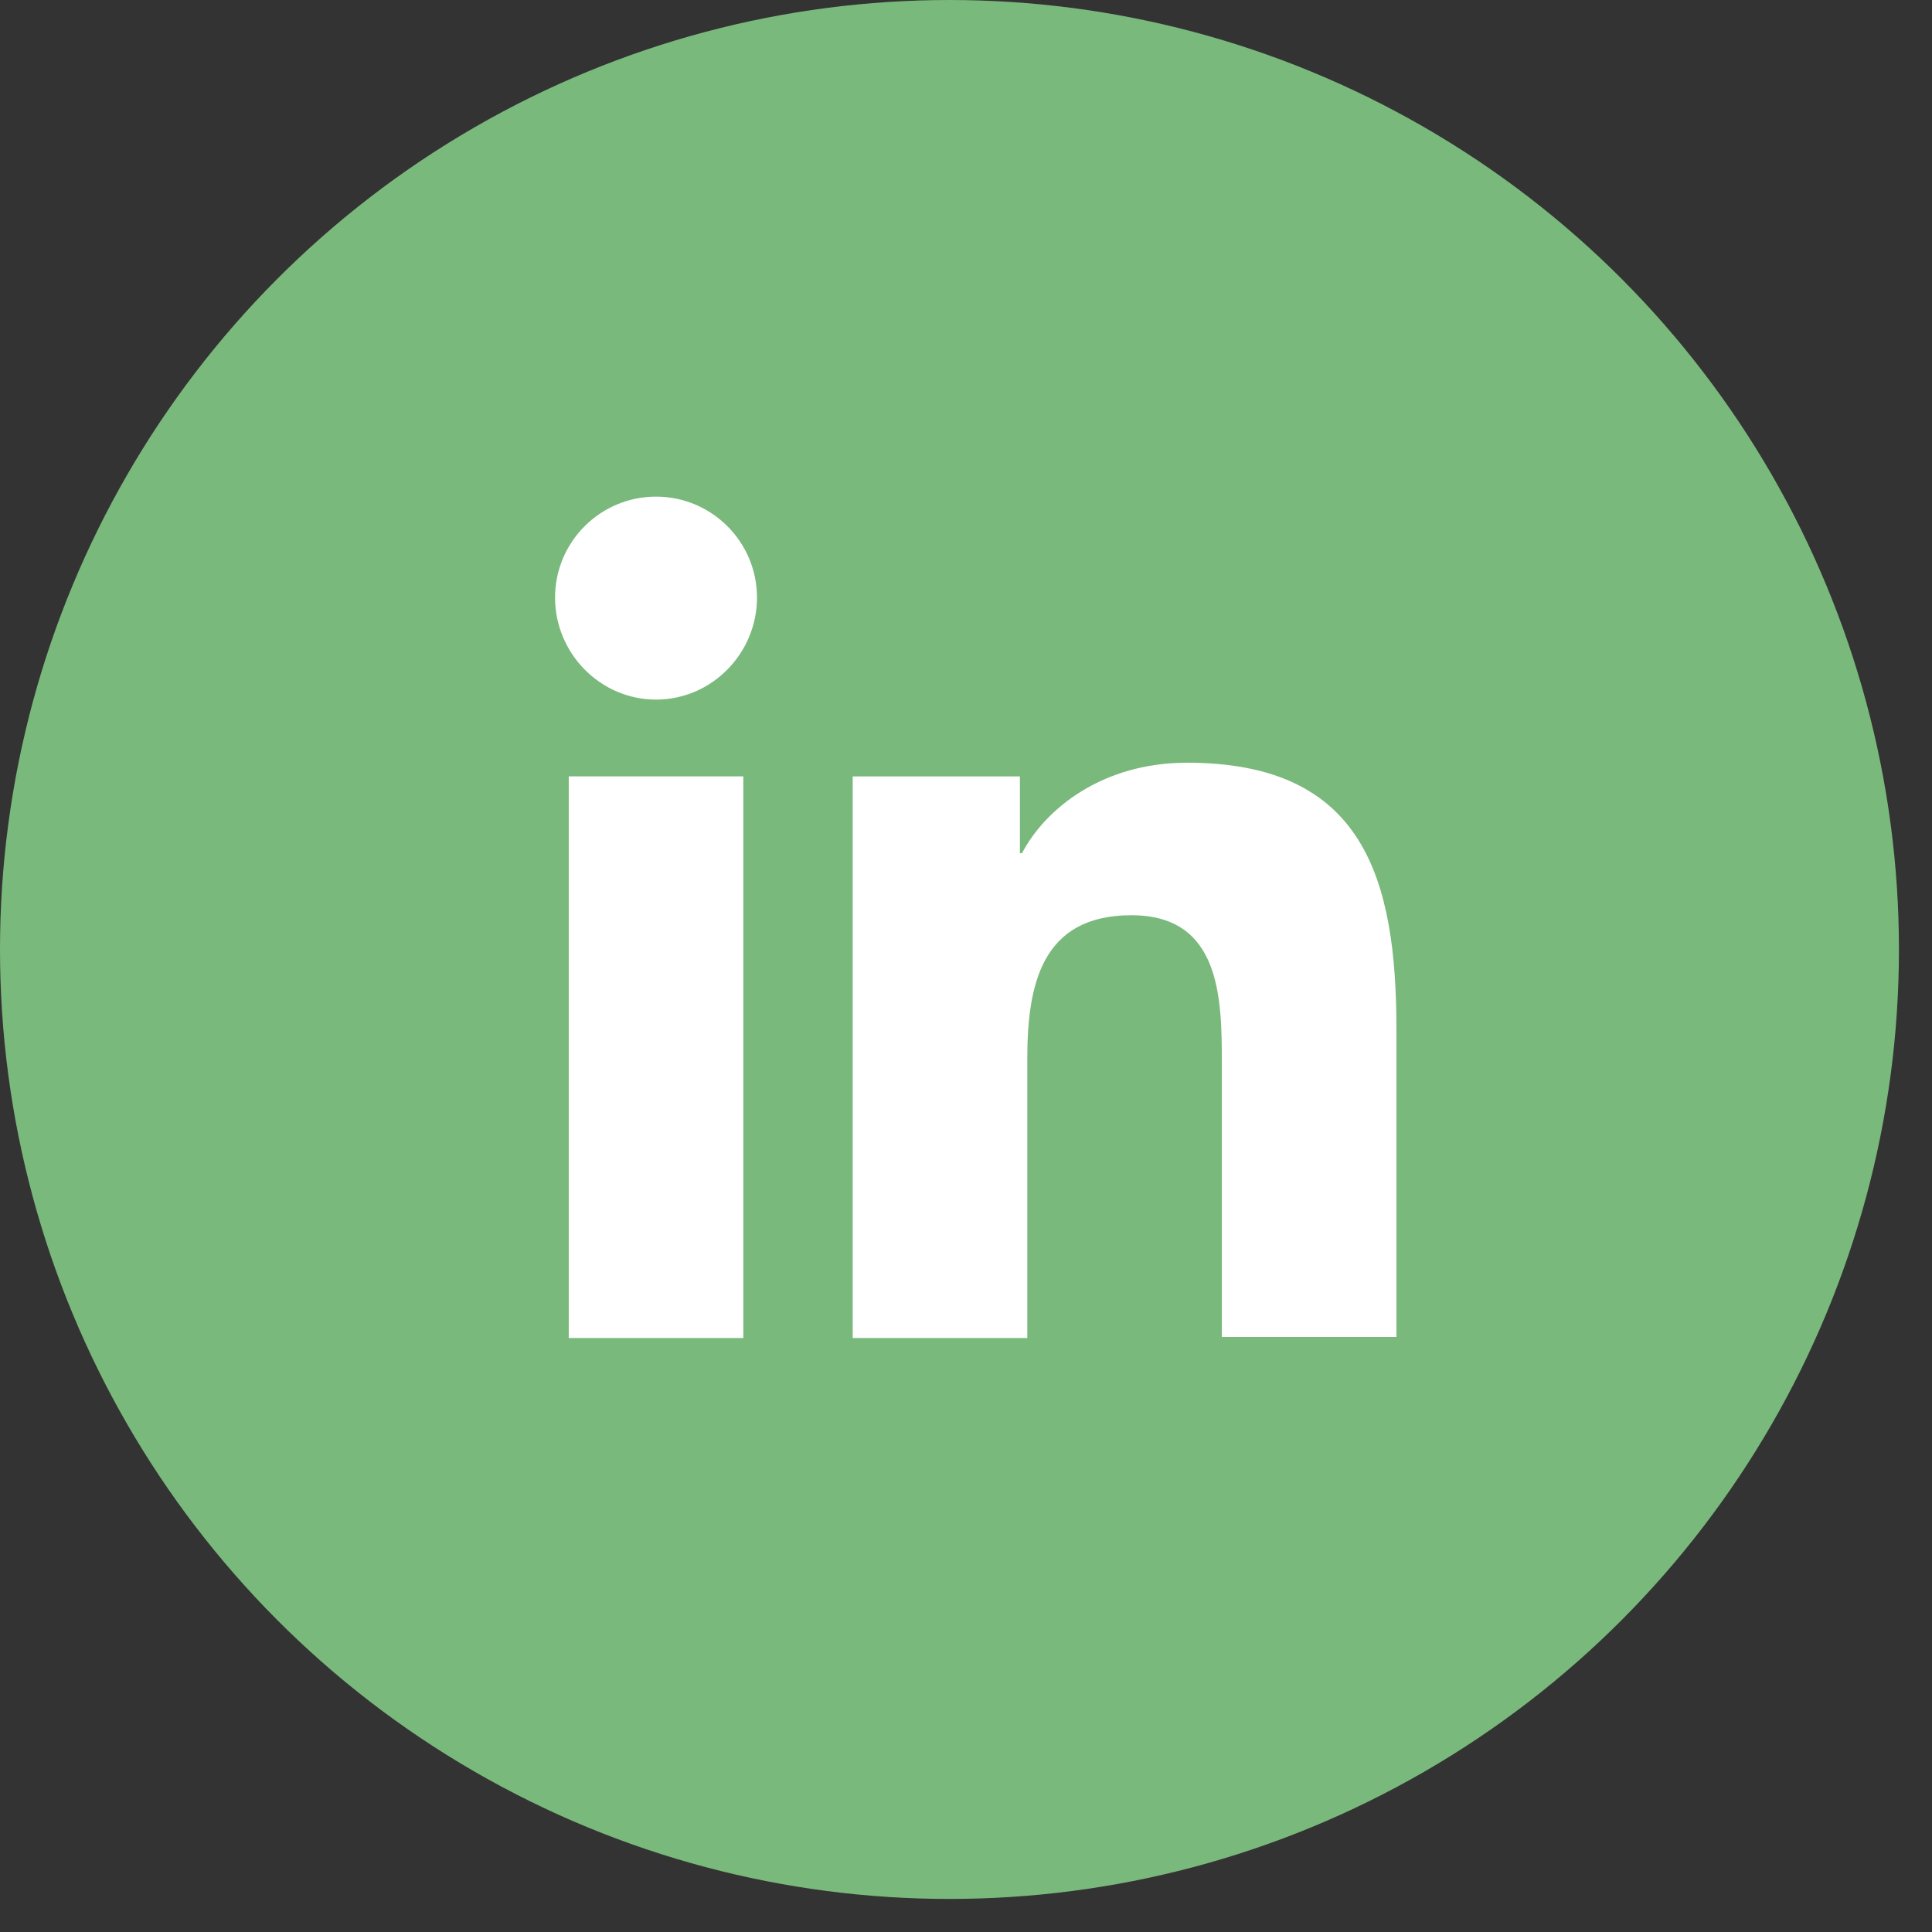
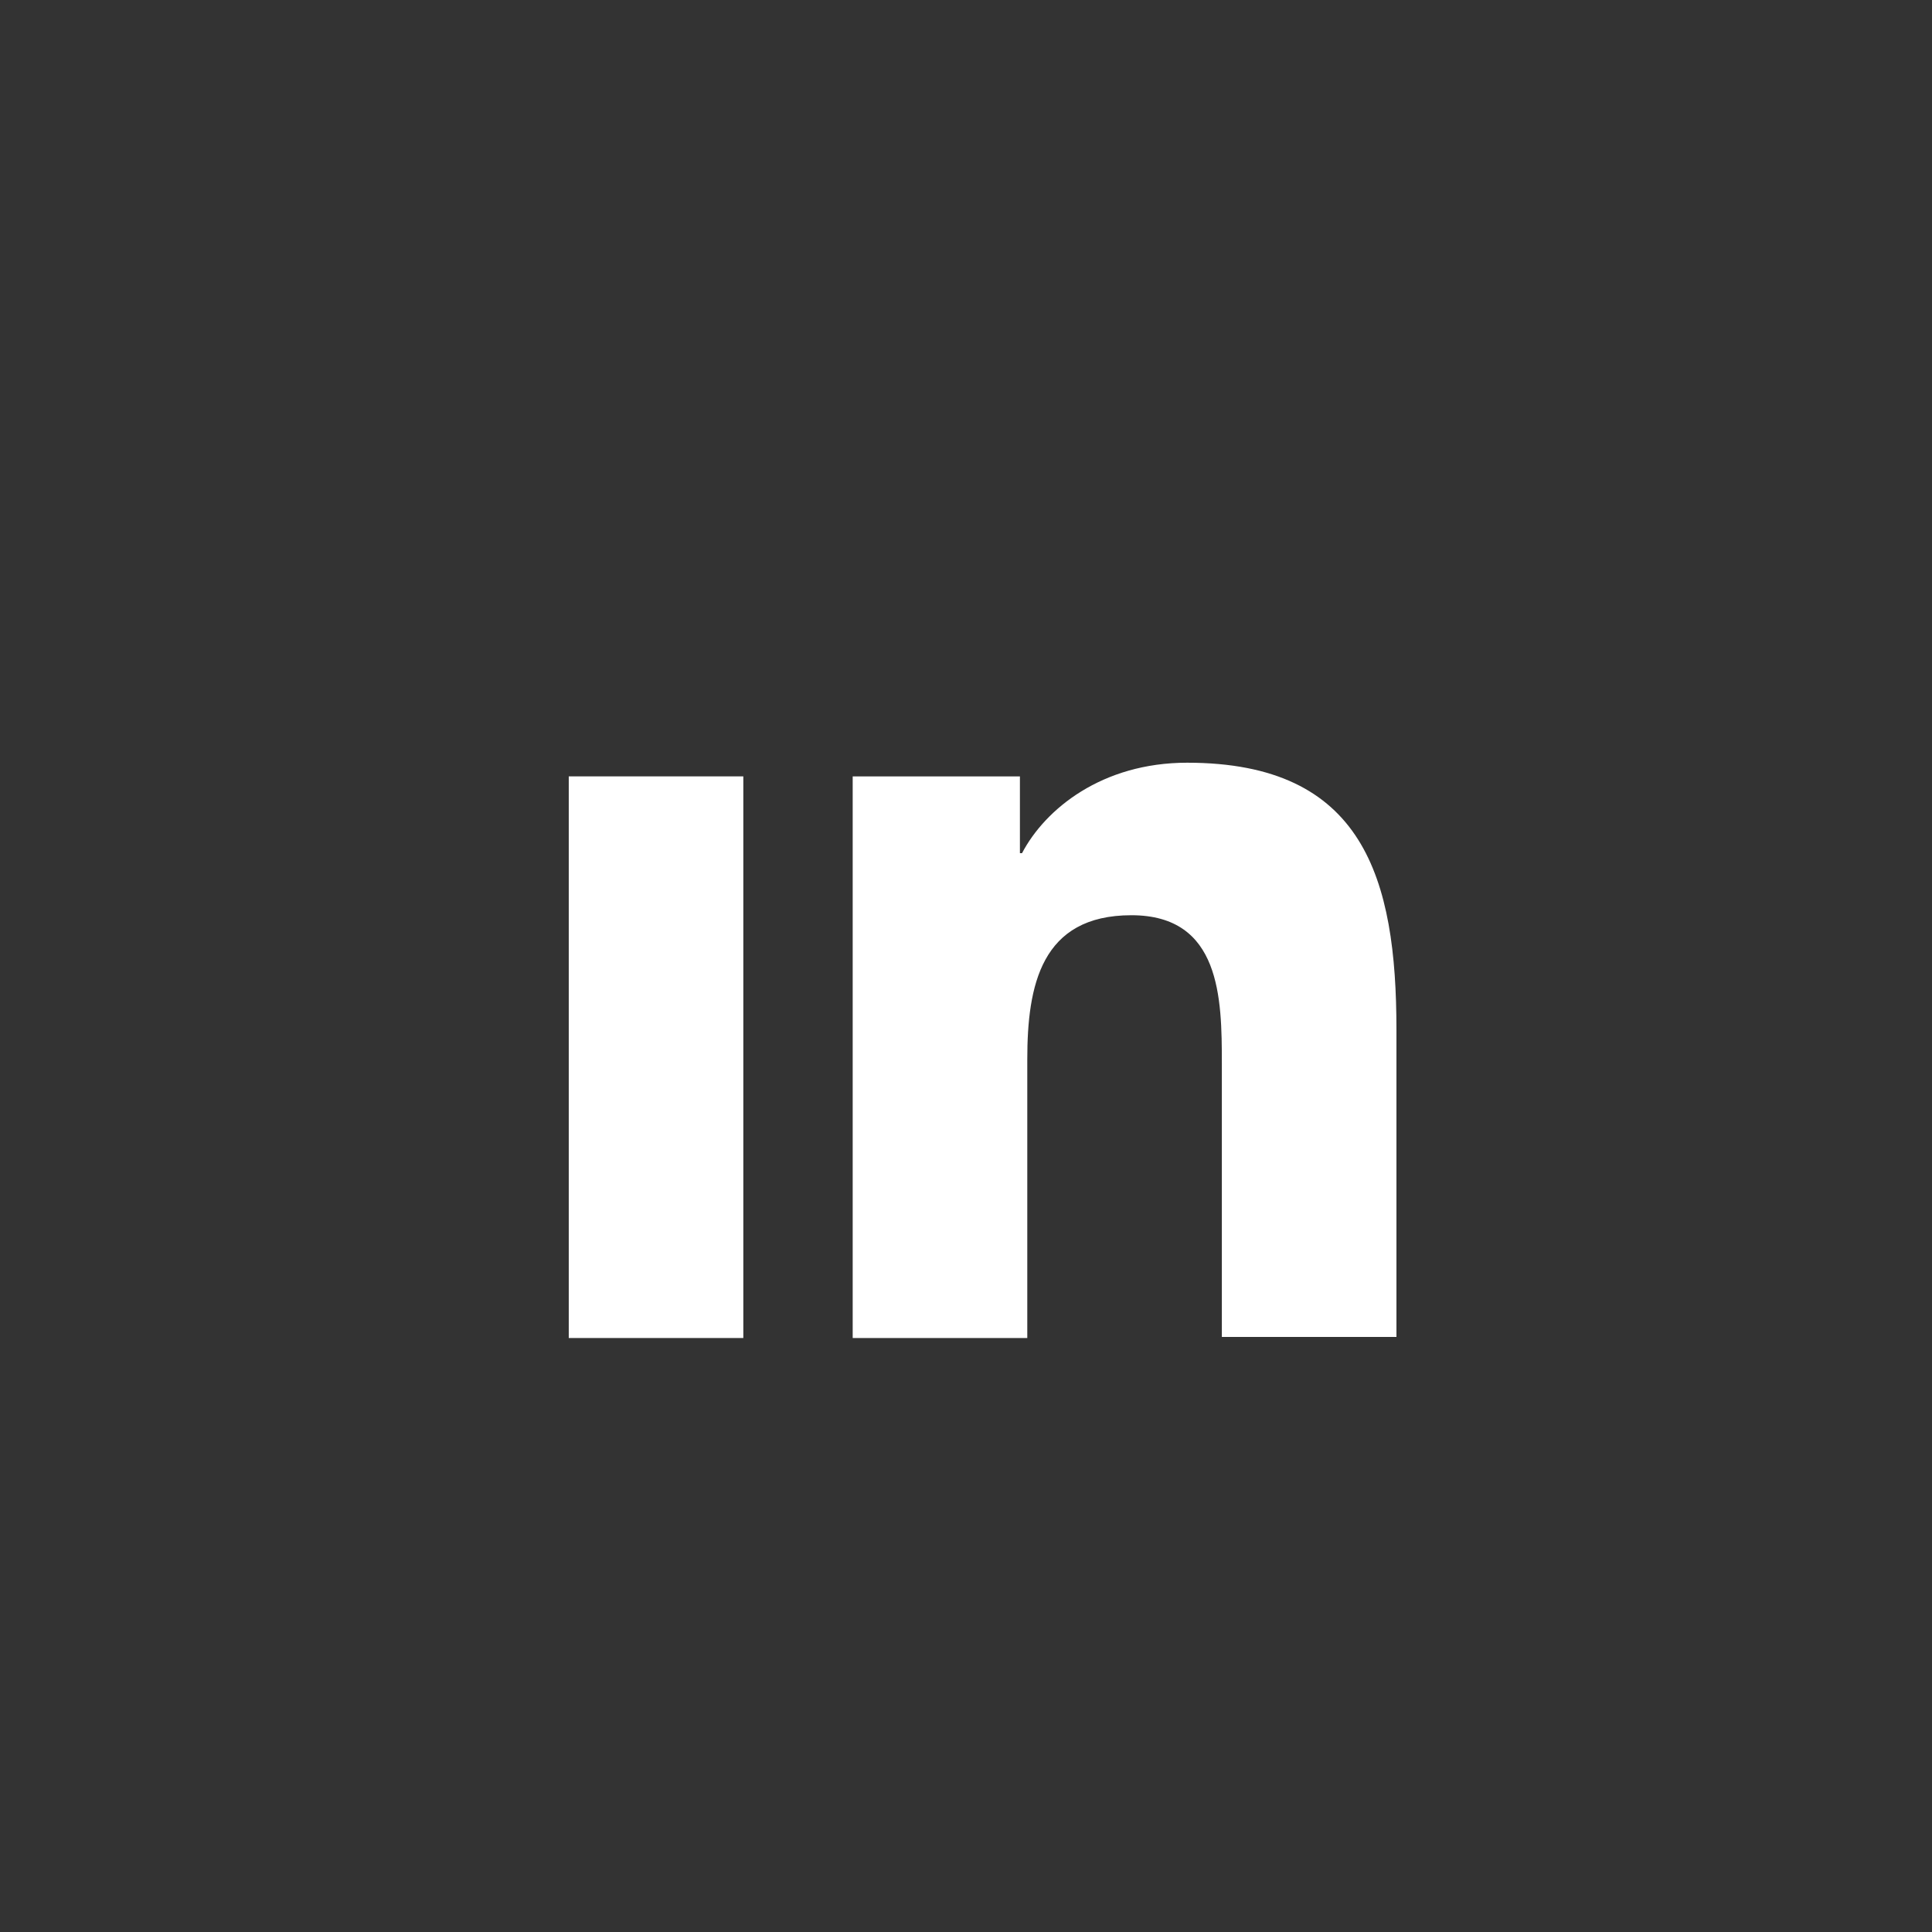
<svg xmlns="http://www.w3.org/2000/svg" width="54" height="54" viewBox="0 0 54 54" fill="none">
  <rect x="0" y="0" width="54" height="54" fill="#333333" stroke="none" />
-   <circle cx="26.538" cy="26.538" r="26.538" fill="#7AB97C" />
  <path d="M39.031 37.398V28.785C39.031 24.552 38.12 21.318 33.181 21.318C30.8 21.318 29.213 22.612 28.566 23.846H28.507V21.701H23.833V37.398H28.713V29.608C28.713 27.55 29.095 25.581 31.623 25.581C34.122 25.581 34.151 27.903 34.151 29.726V37.368H39.031V37.398Z" fill="white" />
  <path d="M15.897 21.7H20.776V37.398H15.897V21.7Z" fill="white" />
-   <path d="M18.336 13.881C16.778 13.881 15.514 15.145 15.514 16.703C15.514 18.261 16.778 19.554 18.336 19.554C19.894 19.554 21.158 18.261 21.158 16.703C21.158 15.145 19.894 13.881 18.336 13.881Z" fill="white" />
</svg>